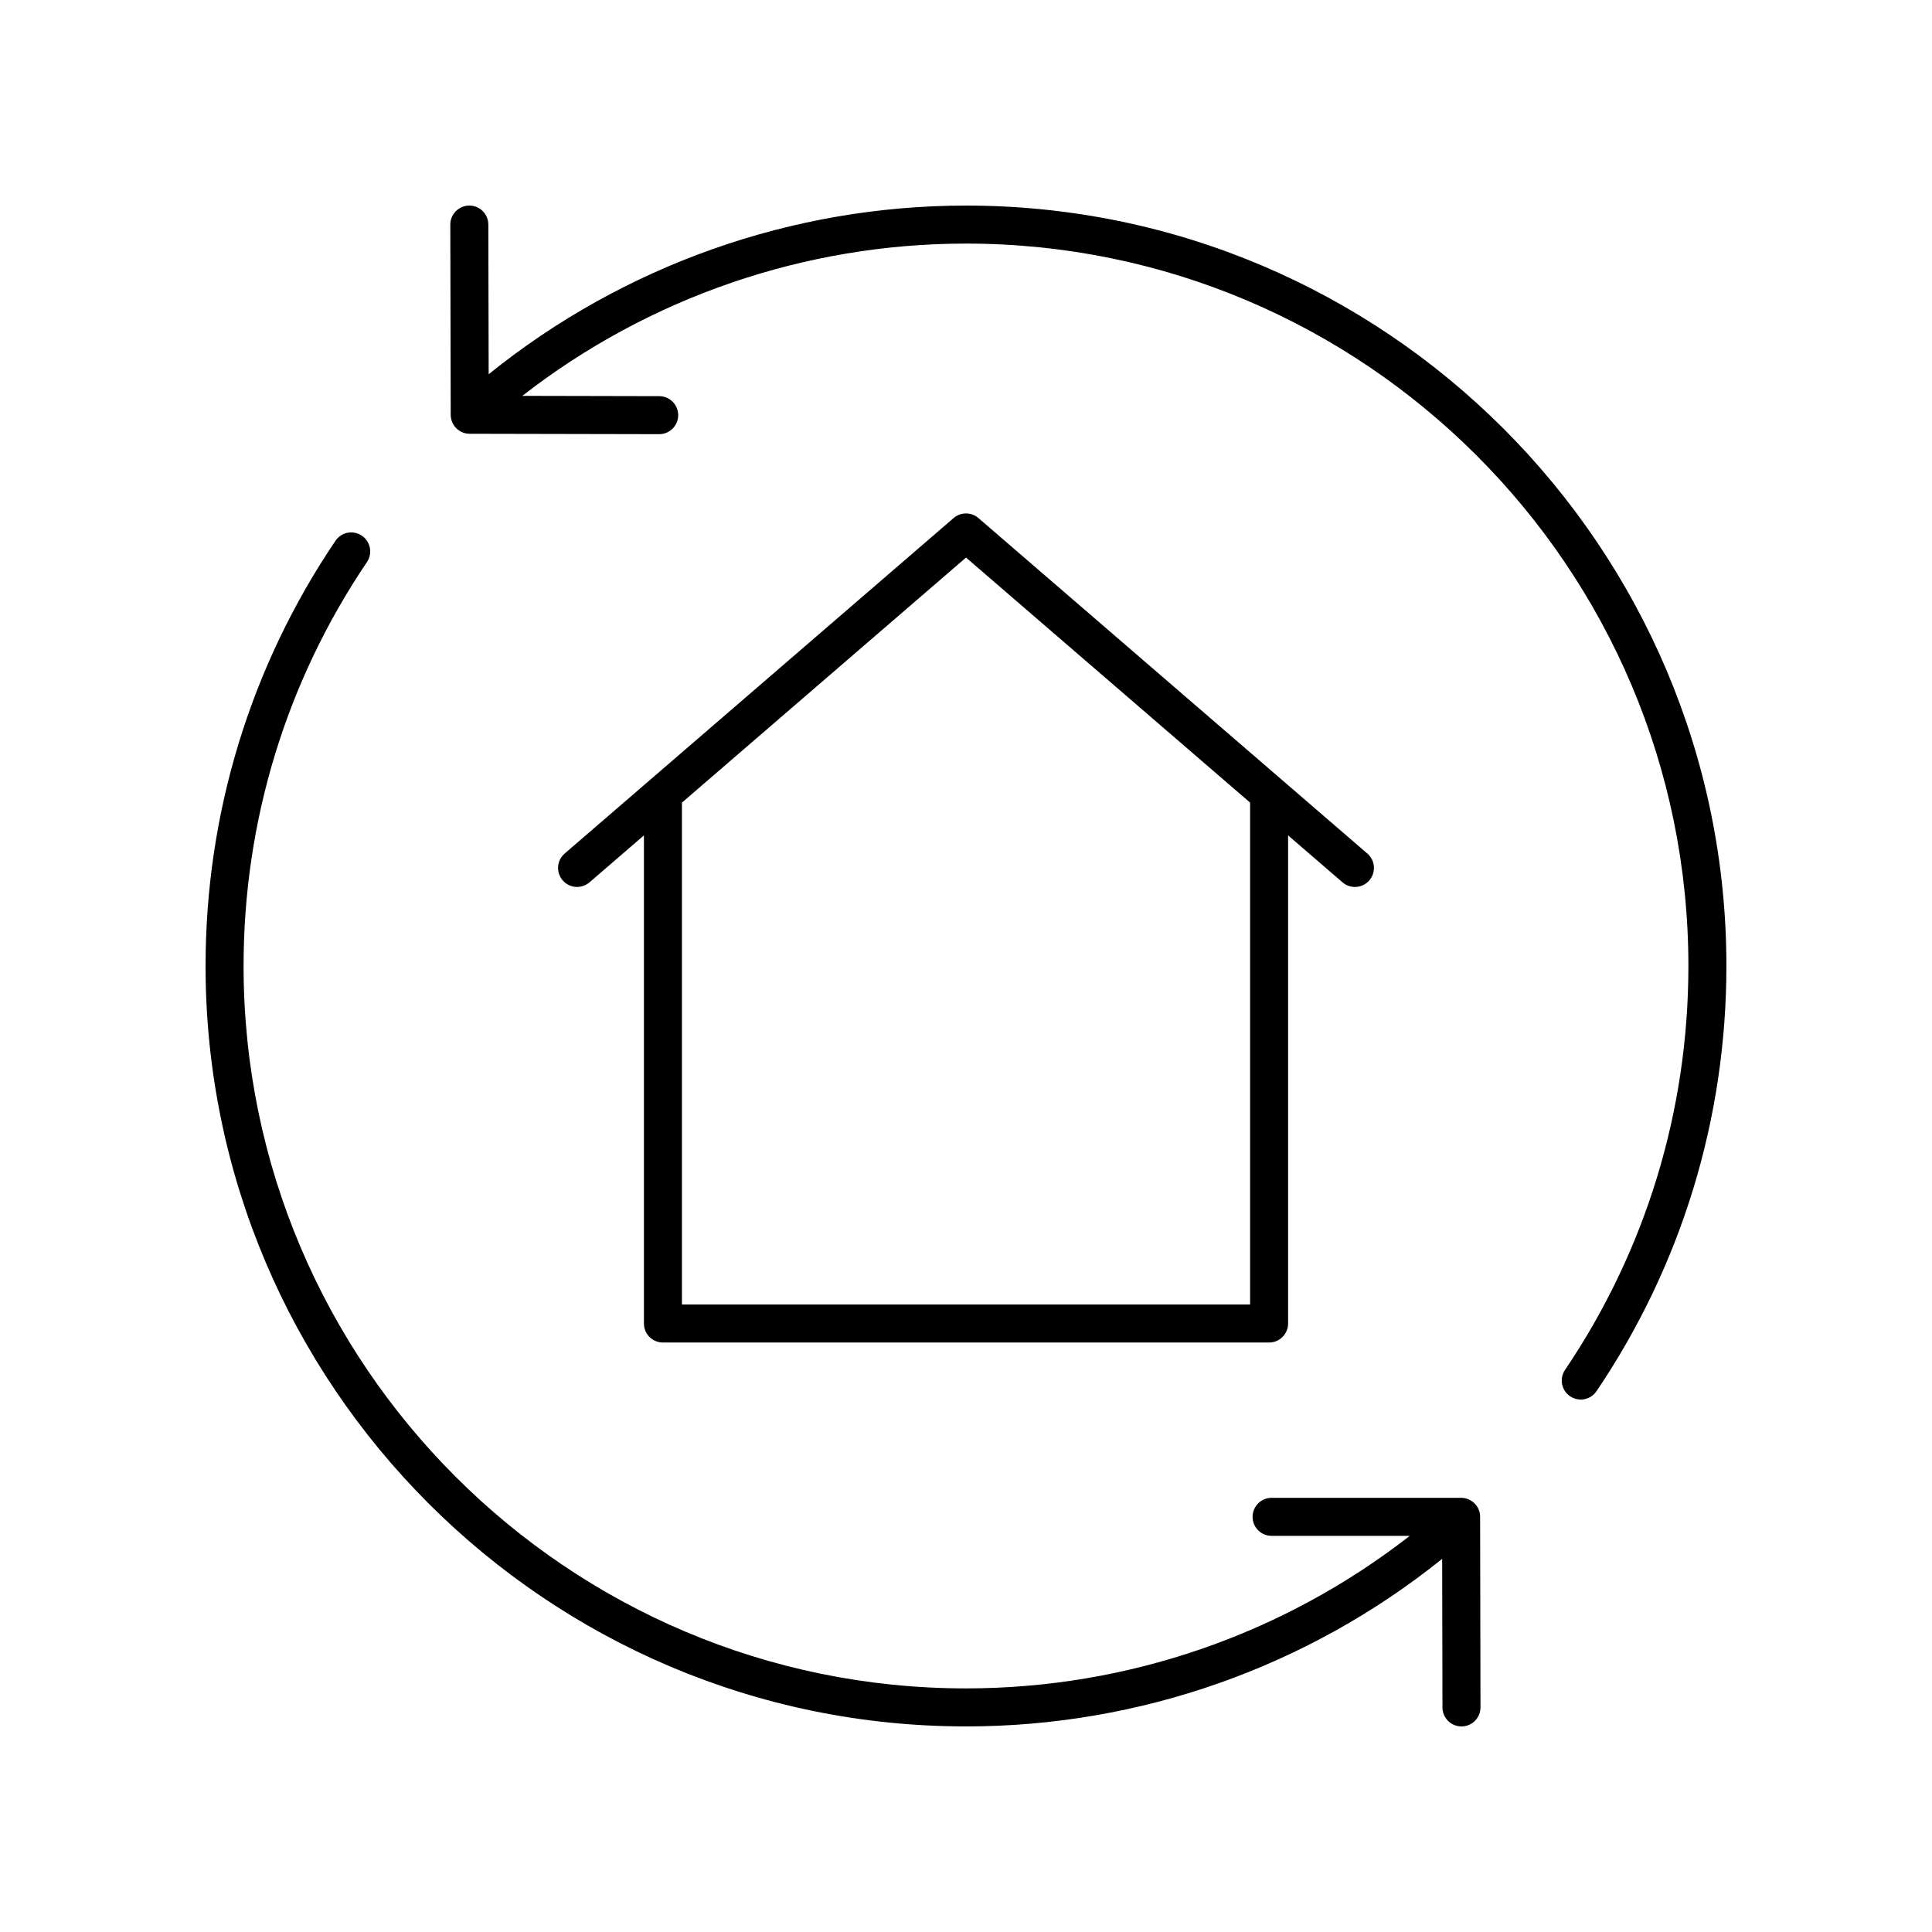
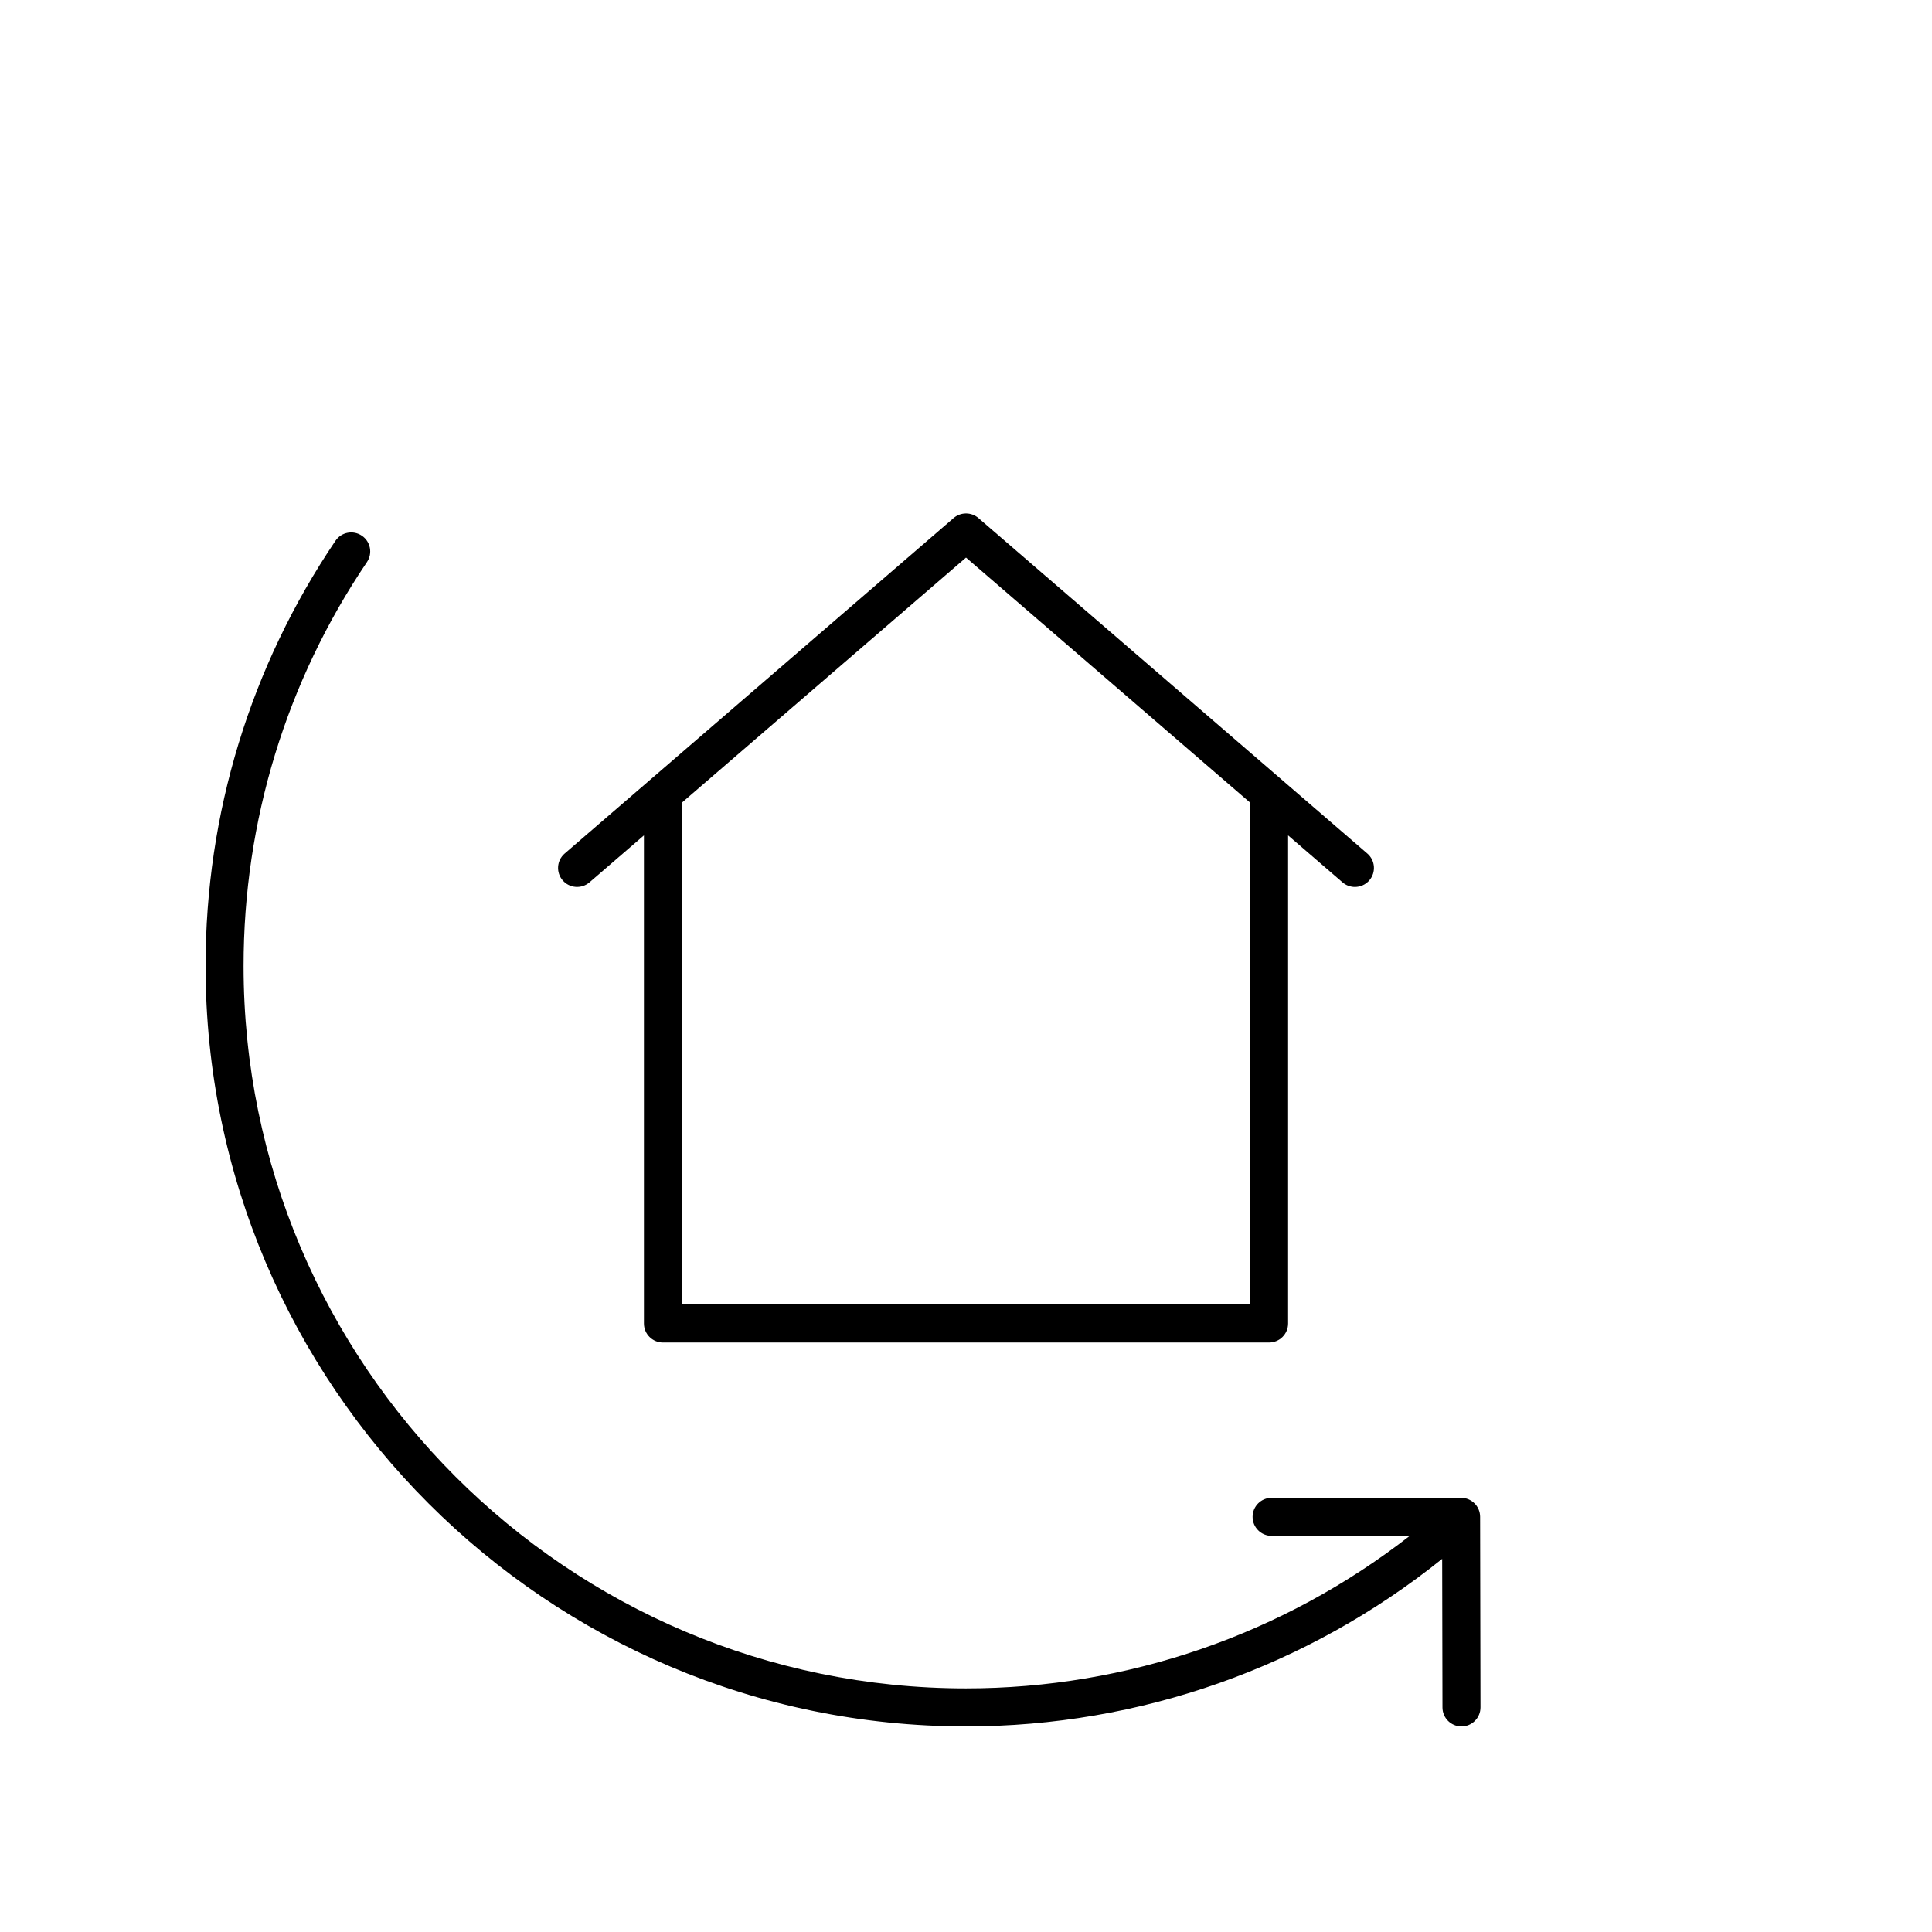
<svg xmlns="http://www.w3.org/2000/svg" fill="#000000" width="800px" height="800px" version="1.1" viewBox="144 144 512 512">
  <g>
    <path d="m319.68 499.78h160.64c2.781 0 5.039-2.254 5.039-5.039v-129.35l14.422 12.441c0.953 0.82 2.121 1.223 3.289 1.223 1.414 0 2.82-0.594 3.816-1.746 1.816-2.109 1.582-5.289-0.523-7.106l-103.07-88.914c-1.895-1.629-4.688-1.629-6.582 0l-103.07 88.91c-2.106 1.816-2.344 5-0.523 7.106 1.812 2.102 4.992 2.336 7.106 0.523l14.422-12.441v129.35c0 2.789 2.254 5.043 5.035 5.043zm80.324-208.02 75.285 64.941v133h-150.57v-133z" />
-     <path d="m400 198.48c-46.082 0-90.766 15.859-126.5 44.699l-0.086-39.672c-0.008-2.781-2.262-5.027-5.039-5.027h-0.012c-2.781 0.004-5.031 2.266-5.027 5.047l0.109 50.402c0.004 2.773 2.254 5.023 5.027 5.027l50.207 0.105h0.012c2.777 0 5.031-2.25 5.039-5.027 0.004-2.781-2.246-5.043-5.027-5.047l-36.281-0.078c33.492-26.082 74.91-40.355 117.57-40.355 105.56 0 191.45 85.883 191.45 191.45 0 38.363-11.305 75.379-32.695 107.04-1.559 2.305-0.953 5.438 1.355 6.992 0.863 0.582 1.844 0.863 2.812 0.863 1.617 0 3.207-0.777 4.18-2.219 22.52-33.332 34.422-72.297 34.422-112.68 0-111.12-90.402-201.52-201.52-201.52z" />
    <path d="m400 601.52c46.059 0 90.492-15.711 126.19-44.41l0.078 39.383c0.004 2.777 2.258 5.027 5.035 5.027h0.012c2.781-0.004 5.031-2.266 5.027-5.047l-0.098-50.508c-0.004-2.781-2.258-5.027-5.039-5.027h-50.219c-2.781 0-5.039 2.254-5.039 5.039 0 2.781 2.254 5.039 5.039 5.039h36.613c-33.52 26.121-74.812 40.426-117.6 40.426-105.56 0-191.45-85.883-191.45-191.45 0-38.363 11.305-75.379 32.695-107.04 1.559-2.305 0.953-5.438-1.355-6.992-2.309-1.559-5.438-0.949-6.992 1.355-22.523 33.332-34.422 72.297-34.422 112.68 0 111.12 90.402 201.52 201.52 201.52z" />
  </g>
</svg>